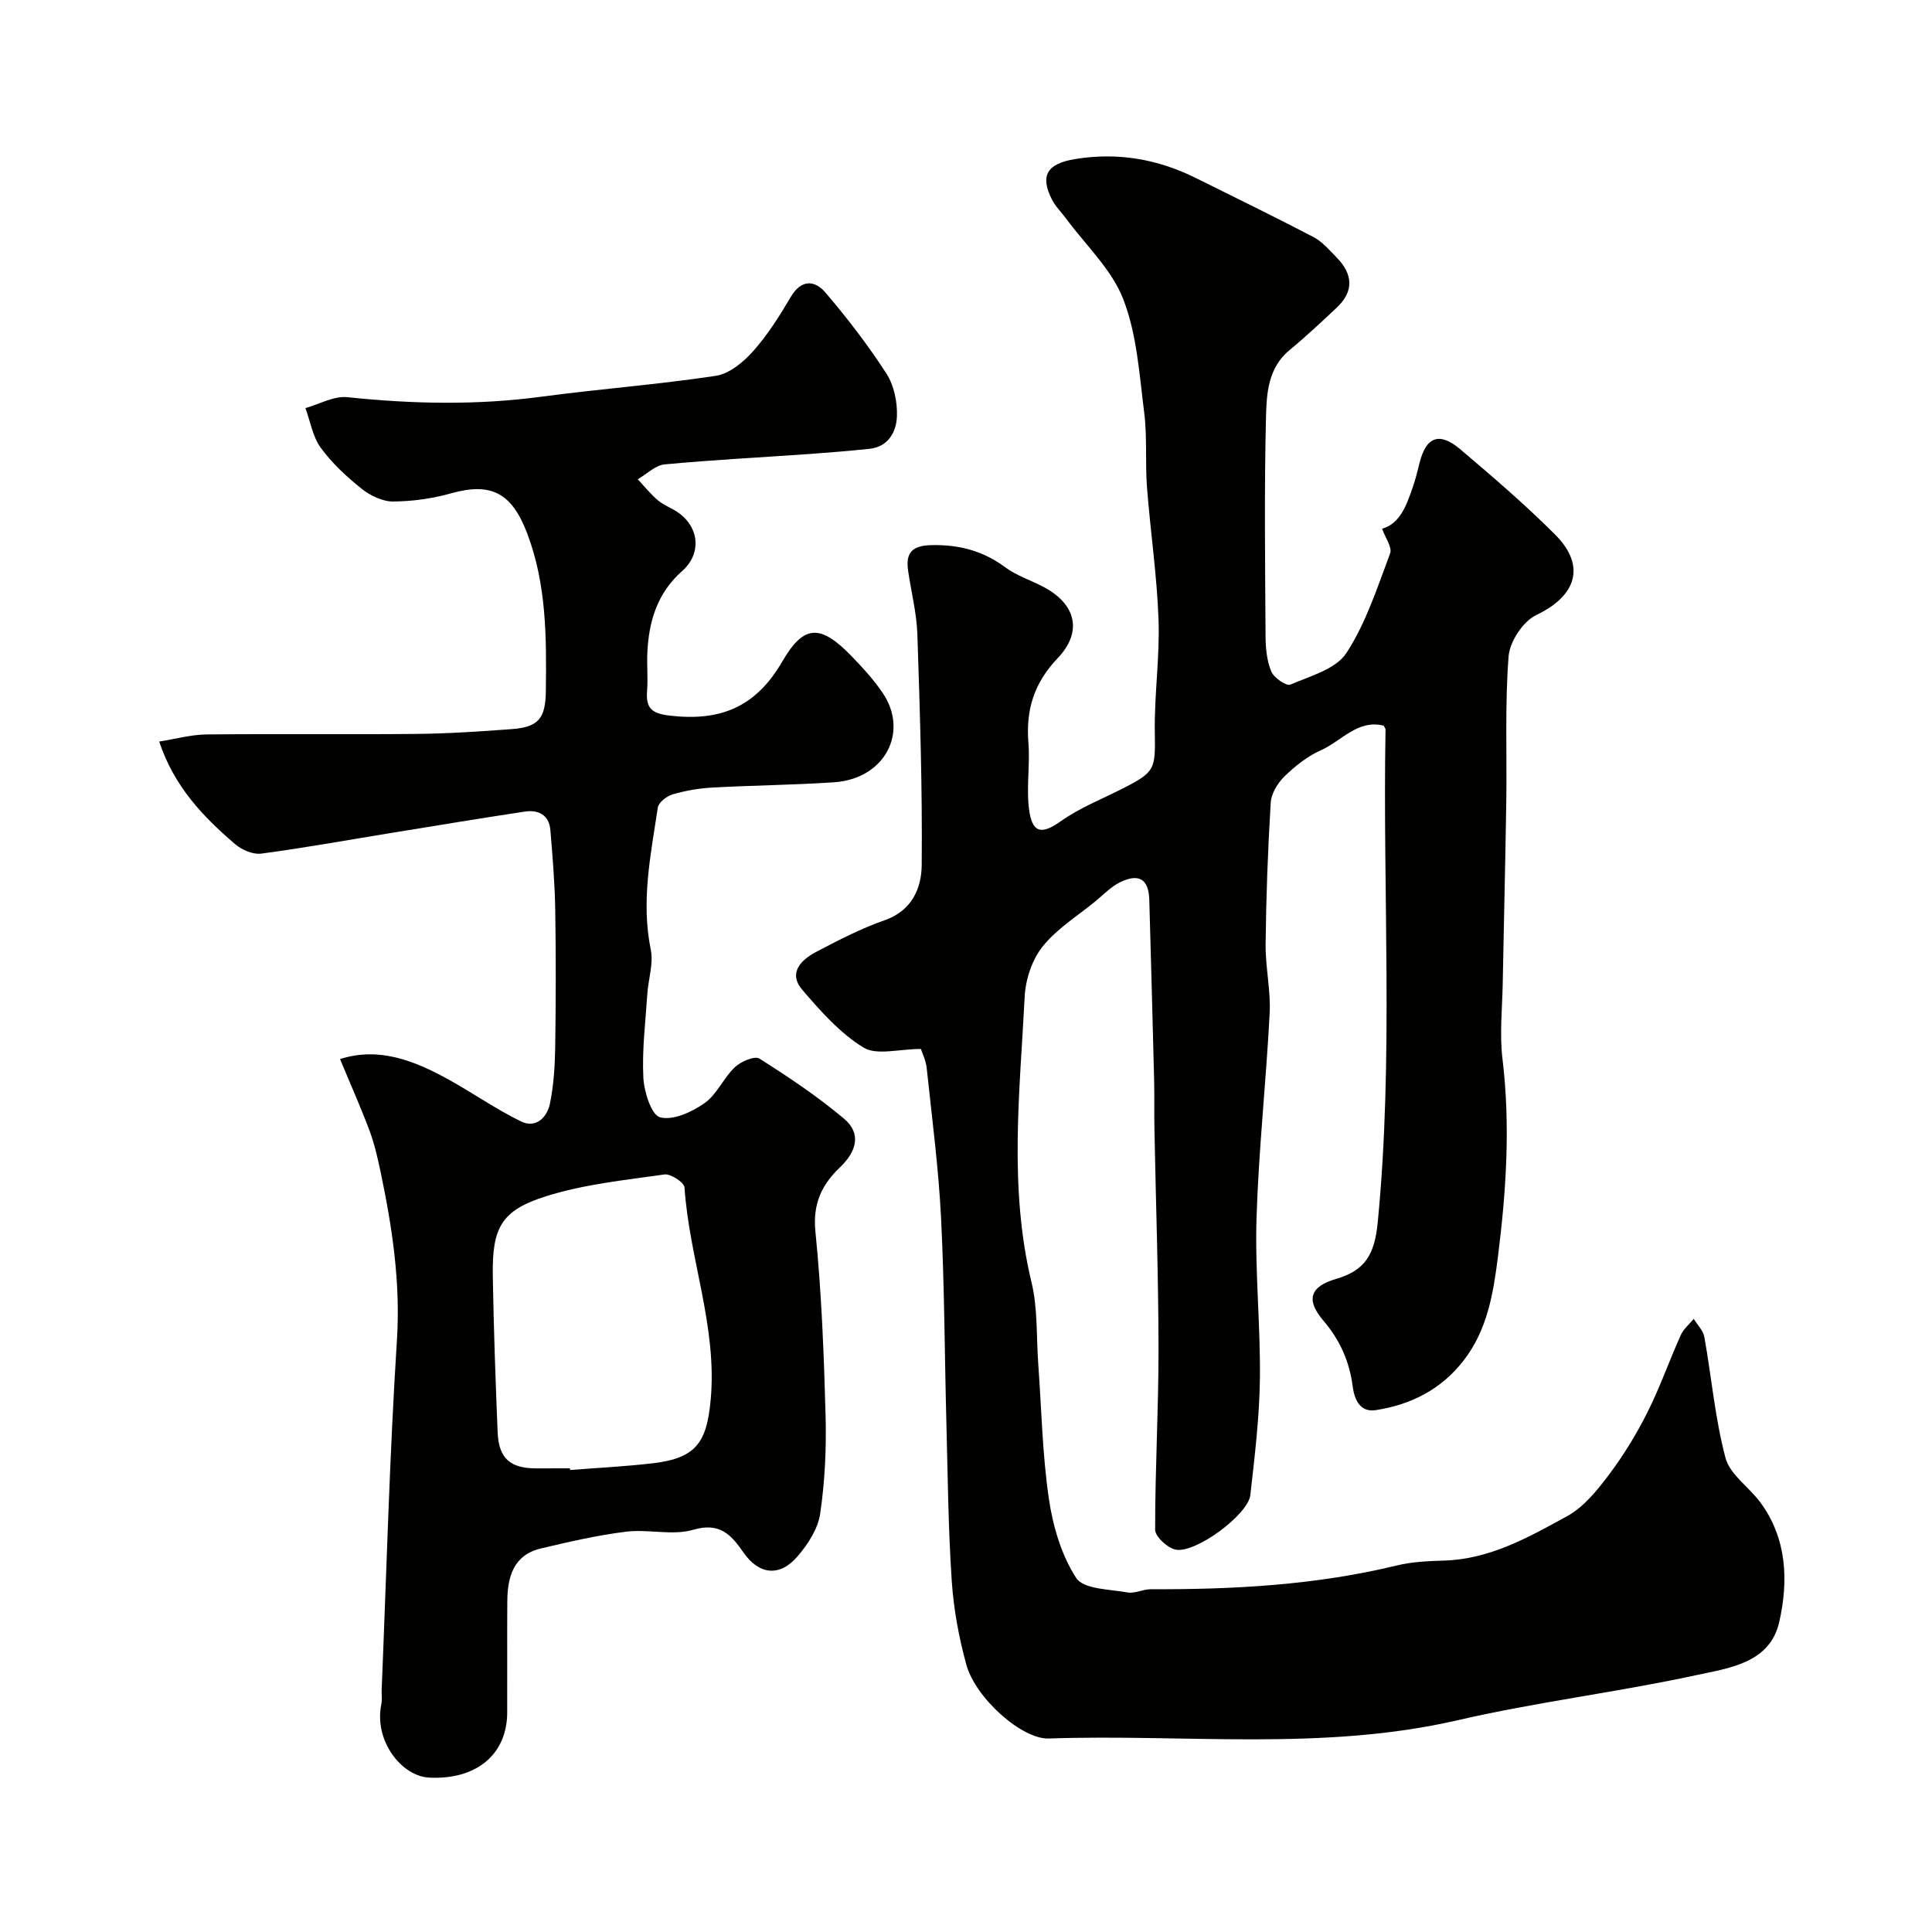
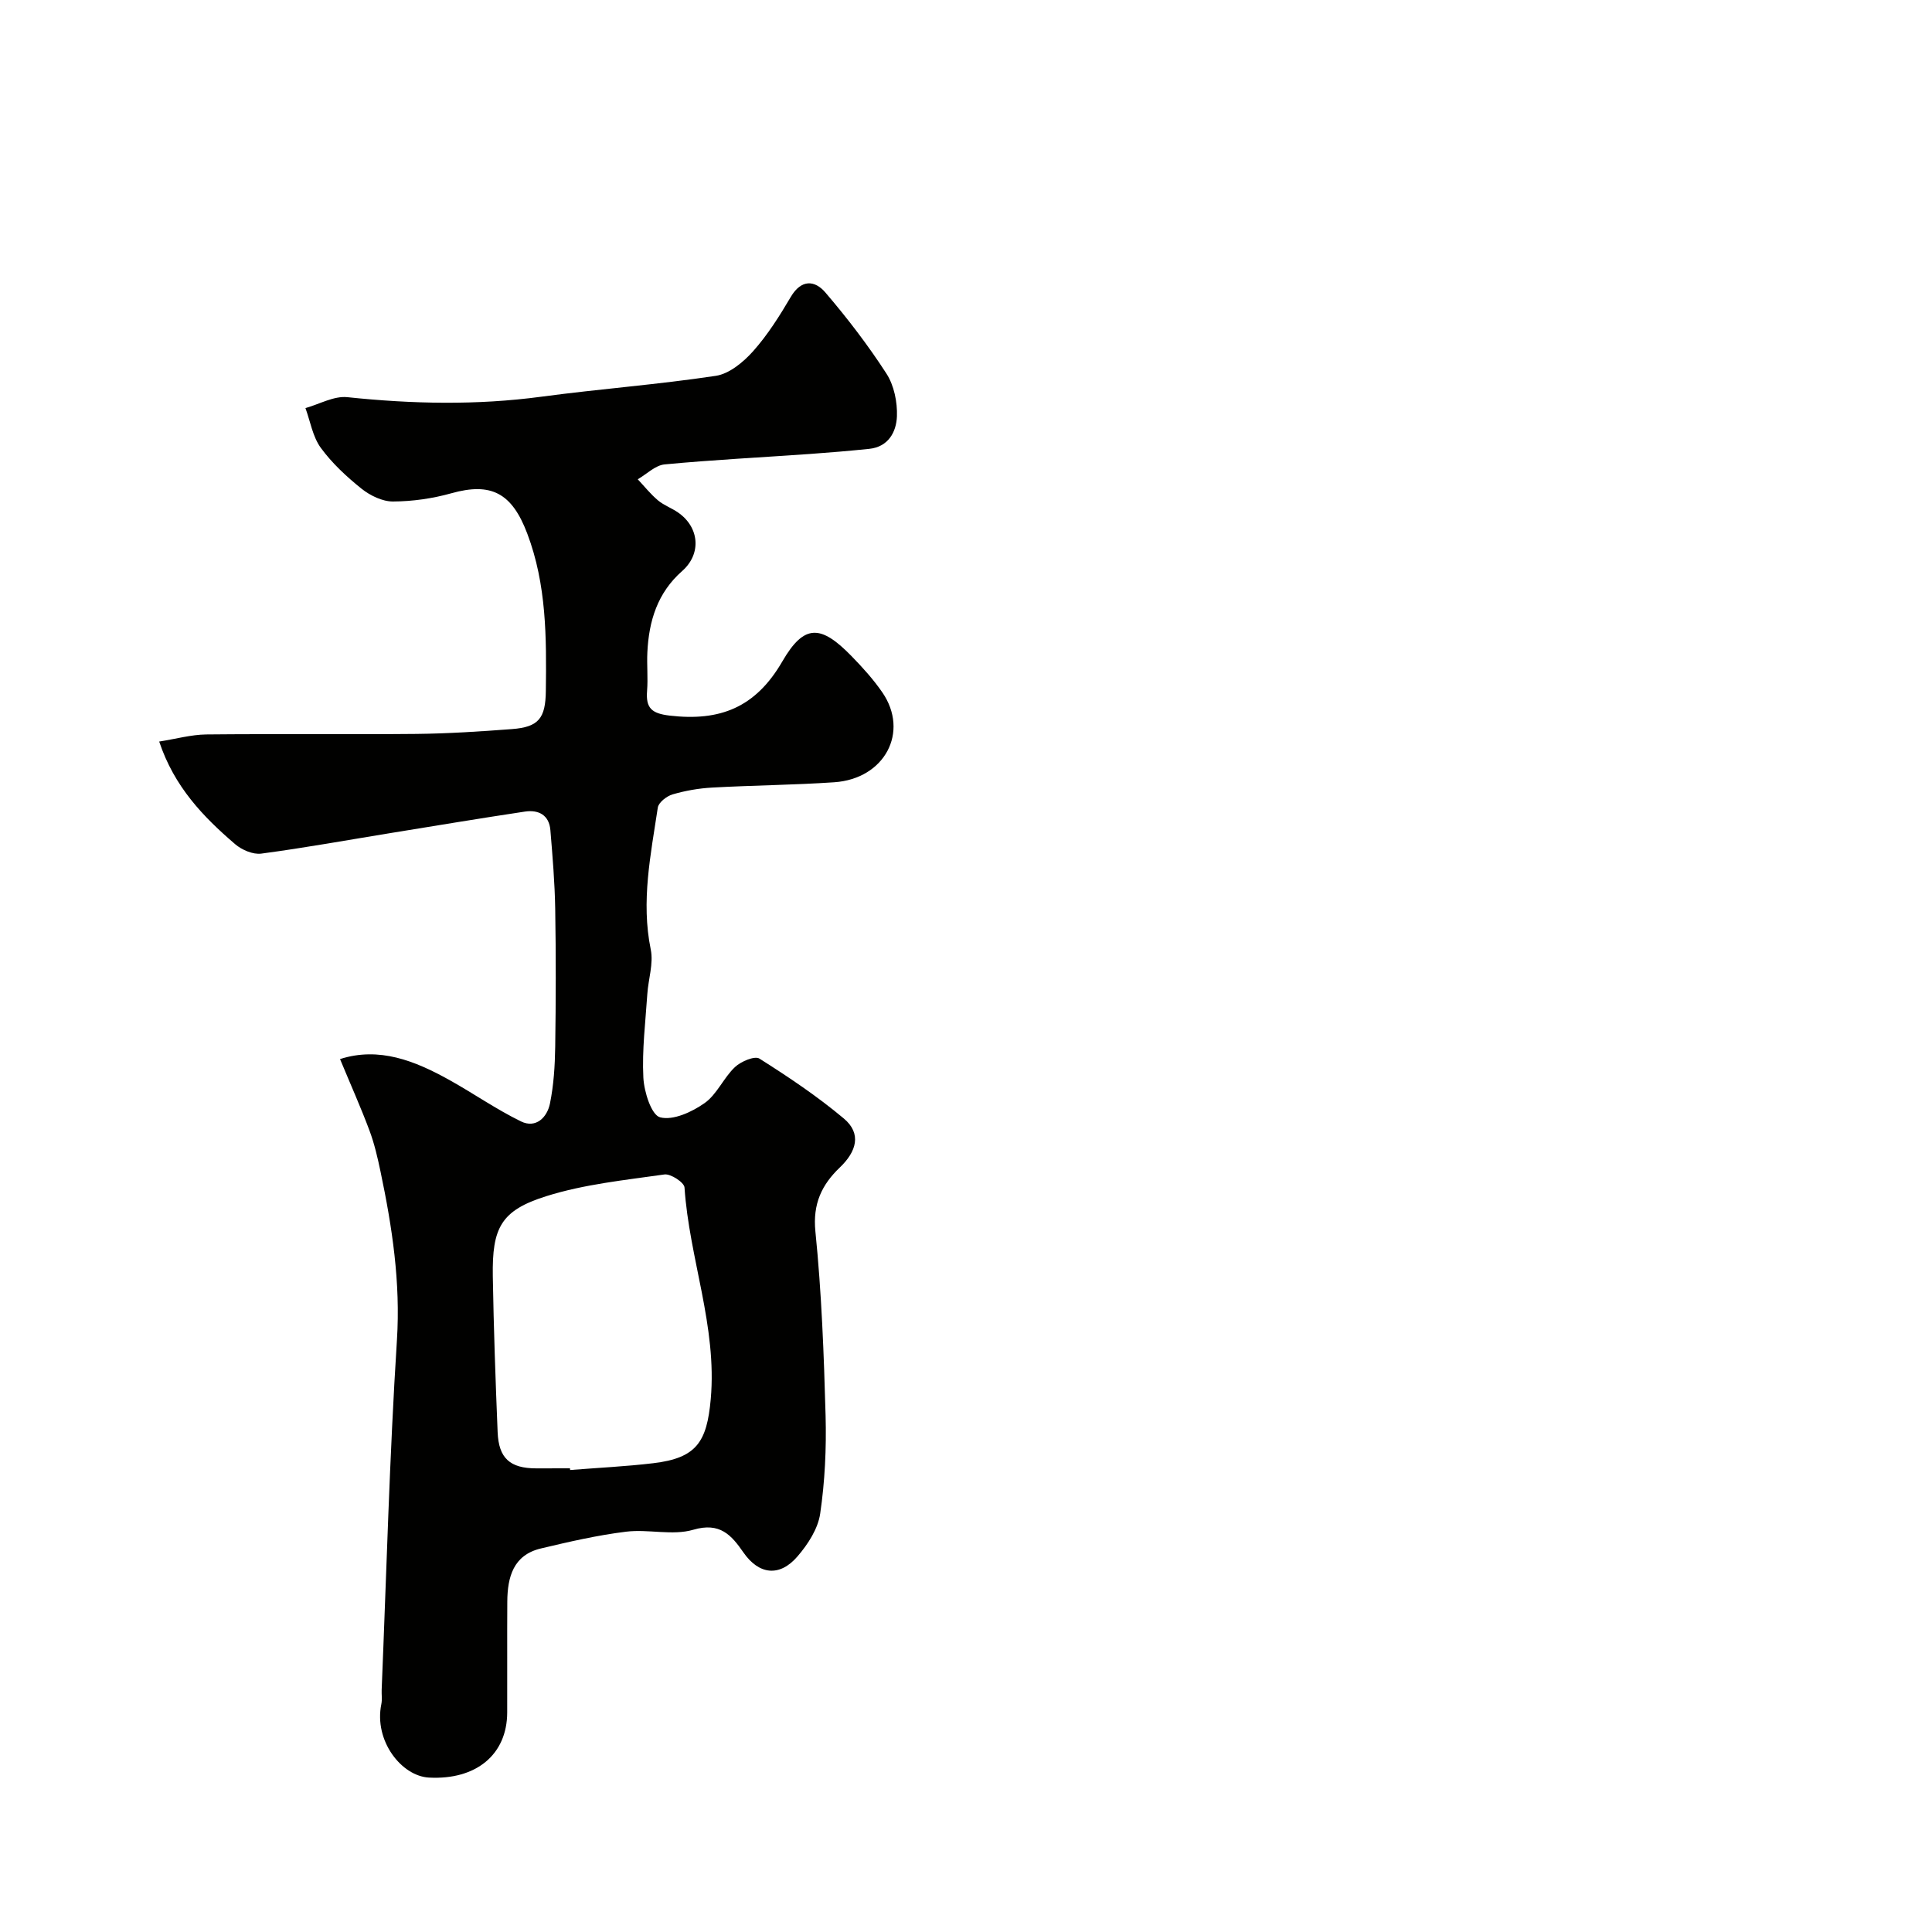
<svg xmlns="http://www.w3.org/2000/svg" enable-background="new 0 0 400 400" viewBox="0 0 400 400">
  <g fill="#010100">
-     <path d="m190.66 217.18c-4.55 0-9.16 1.38-11.89-.3-4.85-2.98-8.89-7.53-12.66-11.95-3.01-3.52-.23-6.22 2.87-7.85 4.61-2.43 9.3-4.85 14.21-6.57 5.65-1.98 7.59-6.64 7.64-11.38.15-15.94-.37-31.89-.9-47.83-.15-4.38-1.27-8.72-1.91-13.09-.55-3.76.77-5.27 4.9-5.35 5.7-.11 10.61 1.19 15.19 4.58 2.33 1.73 5.24 2.66 7.85 4.03 6.79 3.54 8.28 9.29 3.01 14.81-4.86 5.1-6.6 10.65-6.05 17.47.39 4.82-.55 9.8.24 14.51.76 4.47 2.84 4.34 6.56 1.7 3.78-2.67 8.21-4.43 12.39-6.54 7.14-3.6 7.1-4.09 6.98-11.85s1.05-15.54.77-23.28c-.32-9.16-1.69-18.29-2.39-27.44-.39-5.14.07-10.36-.58-15.45-1-7.9-1.5-16.16-4.33-23.45-2.39-6.17-7.78-11.19-11.85-16.71-.97-1.31-2.18-2.49-2.91-3.91-2.58-5.05-.92-7.46 4.75-8.39 8.88-1.46 17.16-.01 25.11 3.95 8.11 4.04 16.26 7.99 24.28 12.19 1.84.96 3.31 2.71 4.81 4.24 3.35 3.43 3.63 6.99-.03 10.41-3.18 2.98-6.36 5.97-9.72 8.74-4.47 3.68-4.77 8.99-4.89 13.87-.37 15.15-.18 30.32-.09 45.49.02 2.42.27 5.01 1.19 7.2.55 1.3 3.1 3.06 3.93 2.71 4.12-1.76 9.43-3.2 11.61-6.53 4.06-6.21 6.41-13.59 9.06-20.63.47-1.26-1.01-3.26-1.66-5.12 3.67-1.02 5.01-4.73 6.3-8.44.59-1.69 1.02-3.43 1.45-5.17 1.34-5.4 4.08-6.51 8.41-2.85 6.72 5.69 13.43 11.45 19.65 17.67 6.48 6.48 4.42 12.71-3.88 16.66-2.74 1.3-5.5 5.49-5.74 8.55-.78 9.97-.33 20.03-.48 30.05-.19 12.6-.51 25.21-.74 37.81-.1 5.16-.66 10.39-.05 15.47 1.66 13.73.79 27.27-.93 40.93-.99 7.78-2.2 15.17-7.1 21.52-4.61 5.98-10.89 9.16-18.18 10.29-3.41.53-4.47-2.4-4.8-4.91-.68-5.21-2.65-9.61-6.06-13.61-3.67-4.29-2.82-7.06 2.64-8.65 6.02-1.75 7.96-5.09 8.6-11.66 3.32-34.02 1-68.08 1.62-102.1 0-.15-.14-.3-.39-.78-5.38-1.35-8.75 3.22-13.01 5.1-2.78 1.23-5.33 3.27-7.53 5.41-1.41 1.38-2.73 3.55-2.84 5.44-.6 9.75-.95 19.52-1.06 29.29-.05 4.76 1.08 9.56.84 14.3-.73 14.14-2.28 28.25-2.72 42.4-.34 11.07.83 22.18.7 33.27-.1 8.04-1.08 16.08-1.98 24.09-.46 4.07-11.41 12.16-15.5 11.29-1.68-.36-4.2-2.69-4.21-4.12-.02-12.43.71-24.86.7-37.3-.02-15.27-.56-30.53-.85-45.8-.06-3.33.02-6.67-.06-10-.31-12.43-.65-24.86-1-37.3-.12-4.28-2.12-5.58-6.09-3.63-1.87.92-3.39 2.55-5.04 3.9-3.73 3.06-8 5.69-10.95 9.38-2.19 2.73-3.54 6.81-3.72 10.36-1 19.74-3.33 39.52 1.42 59.2 1.3 5.37.98 11.14 1.38 16.73.68 9.36.85 18.8 2.21 28.06.83 5.68 2.59 11.67 5.66 16.4 1.52 2.34 6.92 2.32 10.63 2.99 1.51.27 3.2-.68 4.8-.67 17.16.07 34.2-.85 50.96-4.92 3.16-.77 6.51-.91 9.78-1.01 9.51-.28 17.54-4.85 25.48-9.2 3.45-1.89 6.24-5.38 8.68-8.62 3.02-4.02 5.68-8.39 7.94-12.89 2.6-5.18 4.52-10.69 6.9-15.99.57-1.26 1.77-2.24 2.68-3.35.76 1.25 1.96 2.43 2.2 3.77 1.49 8.34 2.21 16.88 4.38 25.03.92 3.45 4.87 6.03 7.2 9.19 5.55 7.53 5.84 16.27 3.93 24.75-1.91 8.52-10.34 9.55-17.08 11.01-16.4 3.56-33.15 5.57-49.49 9.35-28.07 6.48-56.45 2.82-84.68 3.79-5.53.19-15.15-8.32-17.07-15.32-1.54-5.62-2.62-11.48-3.01-17.29-.72-10.74-.82-21.52-1.1-32.29-.38-14.26-.4-28.54-1.11-42.79-.51-10.31-1.86-20.59-2.95-30.87-.12-1.69-.94-3.31-1.23-4.2z" />
    <path d="m70.4 219.27c8.09-2.6 15.49.35 22.64 4.33 4.99 2.78 9.7 6.07 14.81 8.57 3.1 1.52 5.42-.81 6.01-3.68.78-3.83 1.03-7.81 1.09-11.73.14-9.53.16-19.07 0-28.6-.09-5.44-.55-10.87-1-16.3-.26-3.13-2.46-4.25-5.27-3.83-9.19 1.38-18.36 2.91-27.54 4.4-9.01 1.46-17.99 3.1-27.04 4.3-1.71.23-4.02-.76-5.4-1.94-6.62-5.67-12.63-11.9-15.74-21.26 3.46-.54 6.59-1.43 9.74-1.47 14.5-.15 29 .03 43.49-.11 6.6-.07 13.21-.5 19.8-1 5.53-.42 6.95-2.23 7.02-7.88.14-11.04.16-22.02-3.85-32.61-3.18-8.41-7.47-10.65-15.73-8.33-3.89 1.09-8.03 1.68-12.06 1.7-2.19.01-4.74-1.23-6.52-2.65-3.1-2.49-6.11-5.28-8.44-8.47-1.67-2.3-2.16-5.45-3.17-8.22 2.89-.81 5.89-2.55 8.67-2.26 13.43 1.41 26.78 1.7 40.2-.1 12.01-1.61 24.13-2.51 36.1-4.32 2.79-.42 5.7-2.84 7.71-5.09 3.02-3.39 5.49-7.32 7.81-11.26 2.18-3.69 4.98-3.45 7.15-.91 4.56 5.33 8.86 10.94 12.66 16.82 1.57 2.43 2.27 5.9 2.16 8.84-.13 3.19-1.75 6.31-5.74 6.72-4.09.42-8.19.77-12.29 1.06-10.02.71-20.06 1.21-30.06 2.16-1.94.18-3.72 2.01-5.57 3.08 1.38 1.47 2.65 3.07 4.18 4.36 1.23 1.03 2.83 1.59 4.17 2.52 4.42 3.06 4.88 8.56.85 12.11-5.12 4.51-6.9 10.34-7.21 16.83-.13 2.66.15 5.34-.06 7.99-.28 3.56.93 4.68 4.7 5.12 10.36 1.21 17.76-1.64 23.31-11.23 4.55-7.86 8.01-7.55 14.3-1.11 2.29 2.35 4.53 4.82 6.39 7.52 5.65 8.21.51 17.91-9.95 18.62-8.42.57-16.87.63-25.29 1.1-2.75.15-5.54.64-8.18 1.41-1.22.36-2.9 1.66-3.06 2.74-1.46 9.72-3.5 19.4-1.46 29.37.6 2.91-.51 6.15-.71 9.24-.38 5.76-1.11 11.55-.82 17.29.15 2.94 1.66 7.75 3.47 8.22 2.68.7 6.59-1.1 9.2-2.94 2.56-1.8 3.93-5.22 6.28-7.45 1.23-1.17 4.1-2.39 5.08-1.77 6.03 3.81 12.01 7.82 17.47 12.4 3.76 3.15 2.6 6.87-.8 10.12-3.74 3.57-5.66 7.52-5.08 13.28 1.28 12.65 1.76 25.41 2.11 38.13.18 6.76-.14 13.61-1.12 20.29-.46 3.14-2.55 6.36-4.7 8.85-3.72 4.33-8.01 3.77-11.19-.82-2.5-3.61-4.87-6.32-10.39-4.7-4.3 1.26-9.31-.17-13.91.4-5.94.73-11.82 2.09-17.66 3.48-5.69 1.36-6.89 5.91-6.93 10.97-.05 7.67.01 15.33-.02 23-.03 8.71-6.44 13.98-16.2 13.46-5.68-.3-11.42-7.61-9.86-15.2.2-.96.03-1.99.07-2.99 1-24.13 1.62-48.28 3.16-72.38.76-11.95-.98-23.4-3.4-34.91-.6-2.86-1.26-5.74-2.28-8.47-1.77-4.75-3.84-9.36-6.1-14.81zm47.61 84.73c.01.12.02.24.03.35 5.74-.46 11.51-.73 17.23-1.41 8.95-1.07 11.08-4.4 11.88-13.25 1.35-15.07-4.45-29.13-5.43-43.84-.07-1.04-2.87-2.88-4.16-2.69-8.2 1.17-16.59 2.02-24.44 4.49-9.41 2.95-11.25 6.53-11.09 16.59.18 10.76.56 21.52 1 32.28.22 5.42 2.58 7.48 7.98 7.49 2.34-.01 4.67-.01 7-.01z" />
  </g>
</svg>